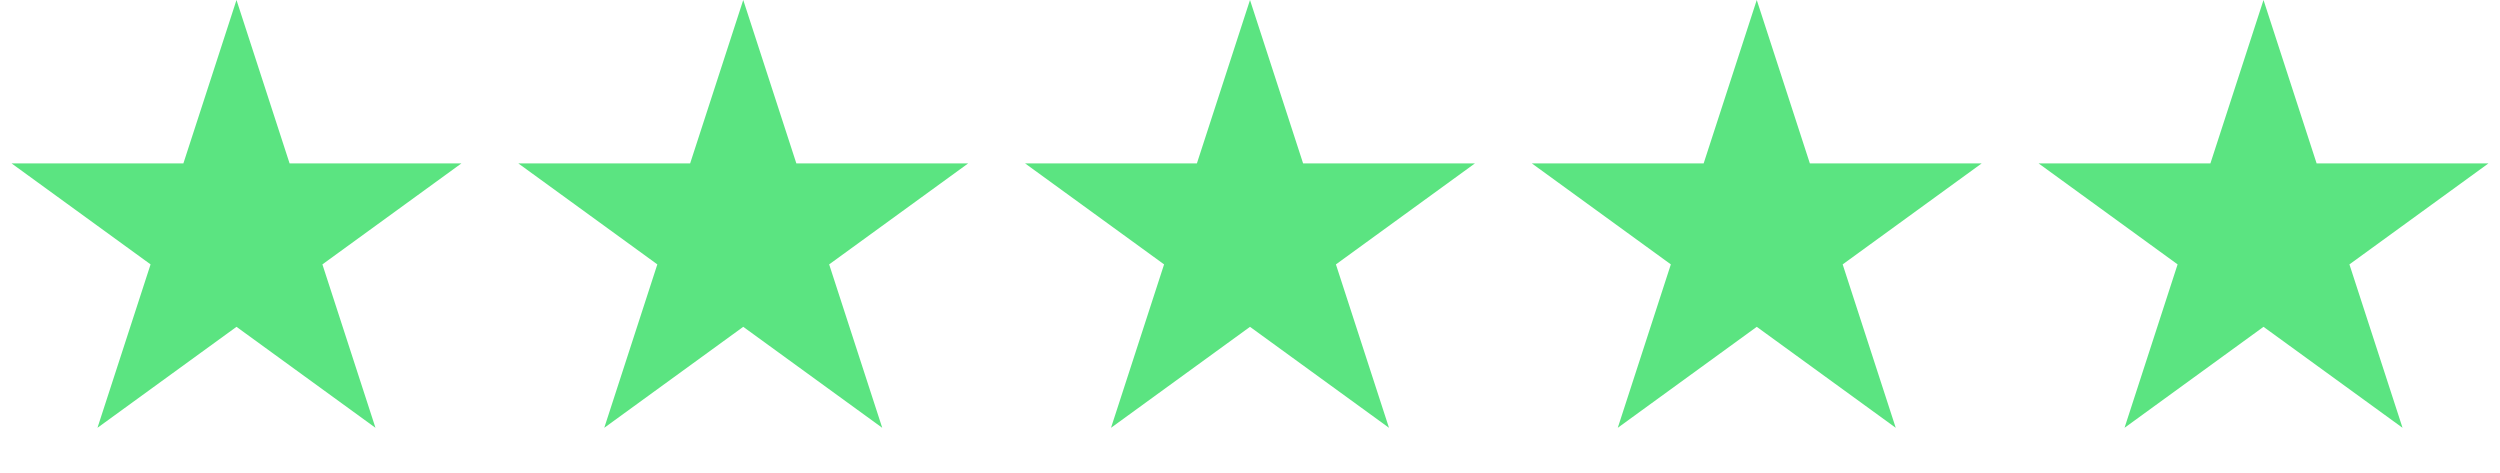
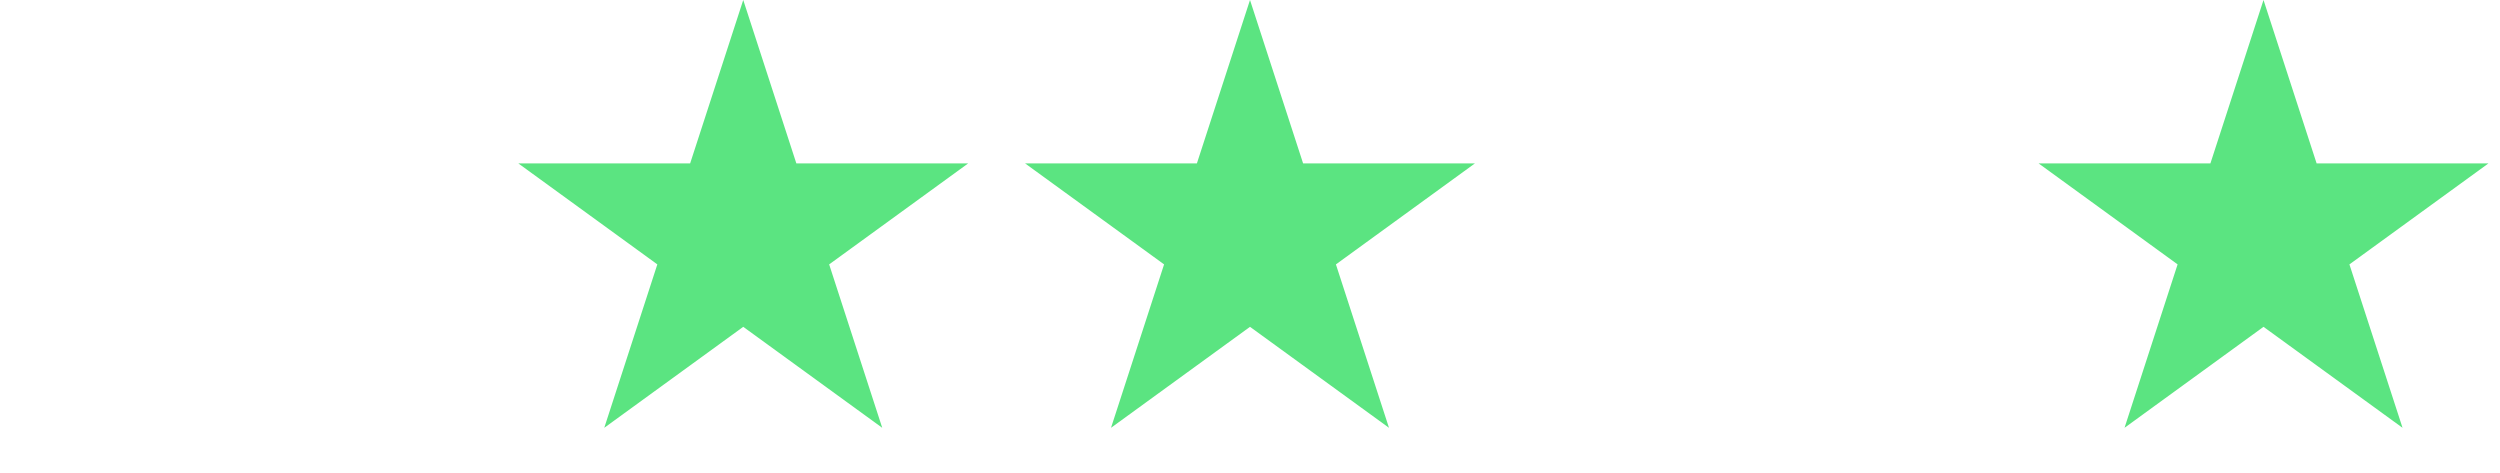
<svg xmlns="http://www.w3.org/2000/svg" width="74" height="14" viewBox="0 0 74 14" fill="none">
-   <path d="M7 0L8.572 4.837H13.657L9.543 7.826L11.114 12.663L7 9.674L2.885 12.663L4.457 7.826L0.343 4.837H5.428L7 0Z" fill="#5BE481" />
  <path d="M22 0L23.572 4.837H28.657L24.543 7.826L26.114 12.663L22 9.674L17.886 12.663L19.457 7.826L15.343 4.837H20.428L22 0Z" fill="#5BE481" />
  <path d="M37 0L38.572 4.837H43.657L39.543 7.826L41.114 12.663L37 9.674L32.886 12.663L34.457 7.826L30.343 4.837H35.428L37 0Z" fill="#5BE481" />
-   <path d="M52 0L53.572 4.837H58.657L54.543 7.826L56.114 12.663L52 9.674L47.886 12.663L49.457 7.826L45.343 4.837H50.428L52 0Z" fill="#5BE481" />
  <path d="M67 0L68.572 4.837H73.657L69.543 7.826L71.115 12.663L67 9.674L62.886 12.663L64.457 7.826L60.343 4.837H65.428L67 0Z" fill="#5BE481" />
</svg>